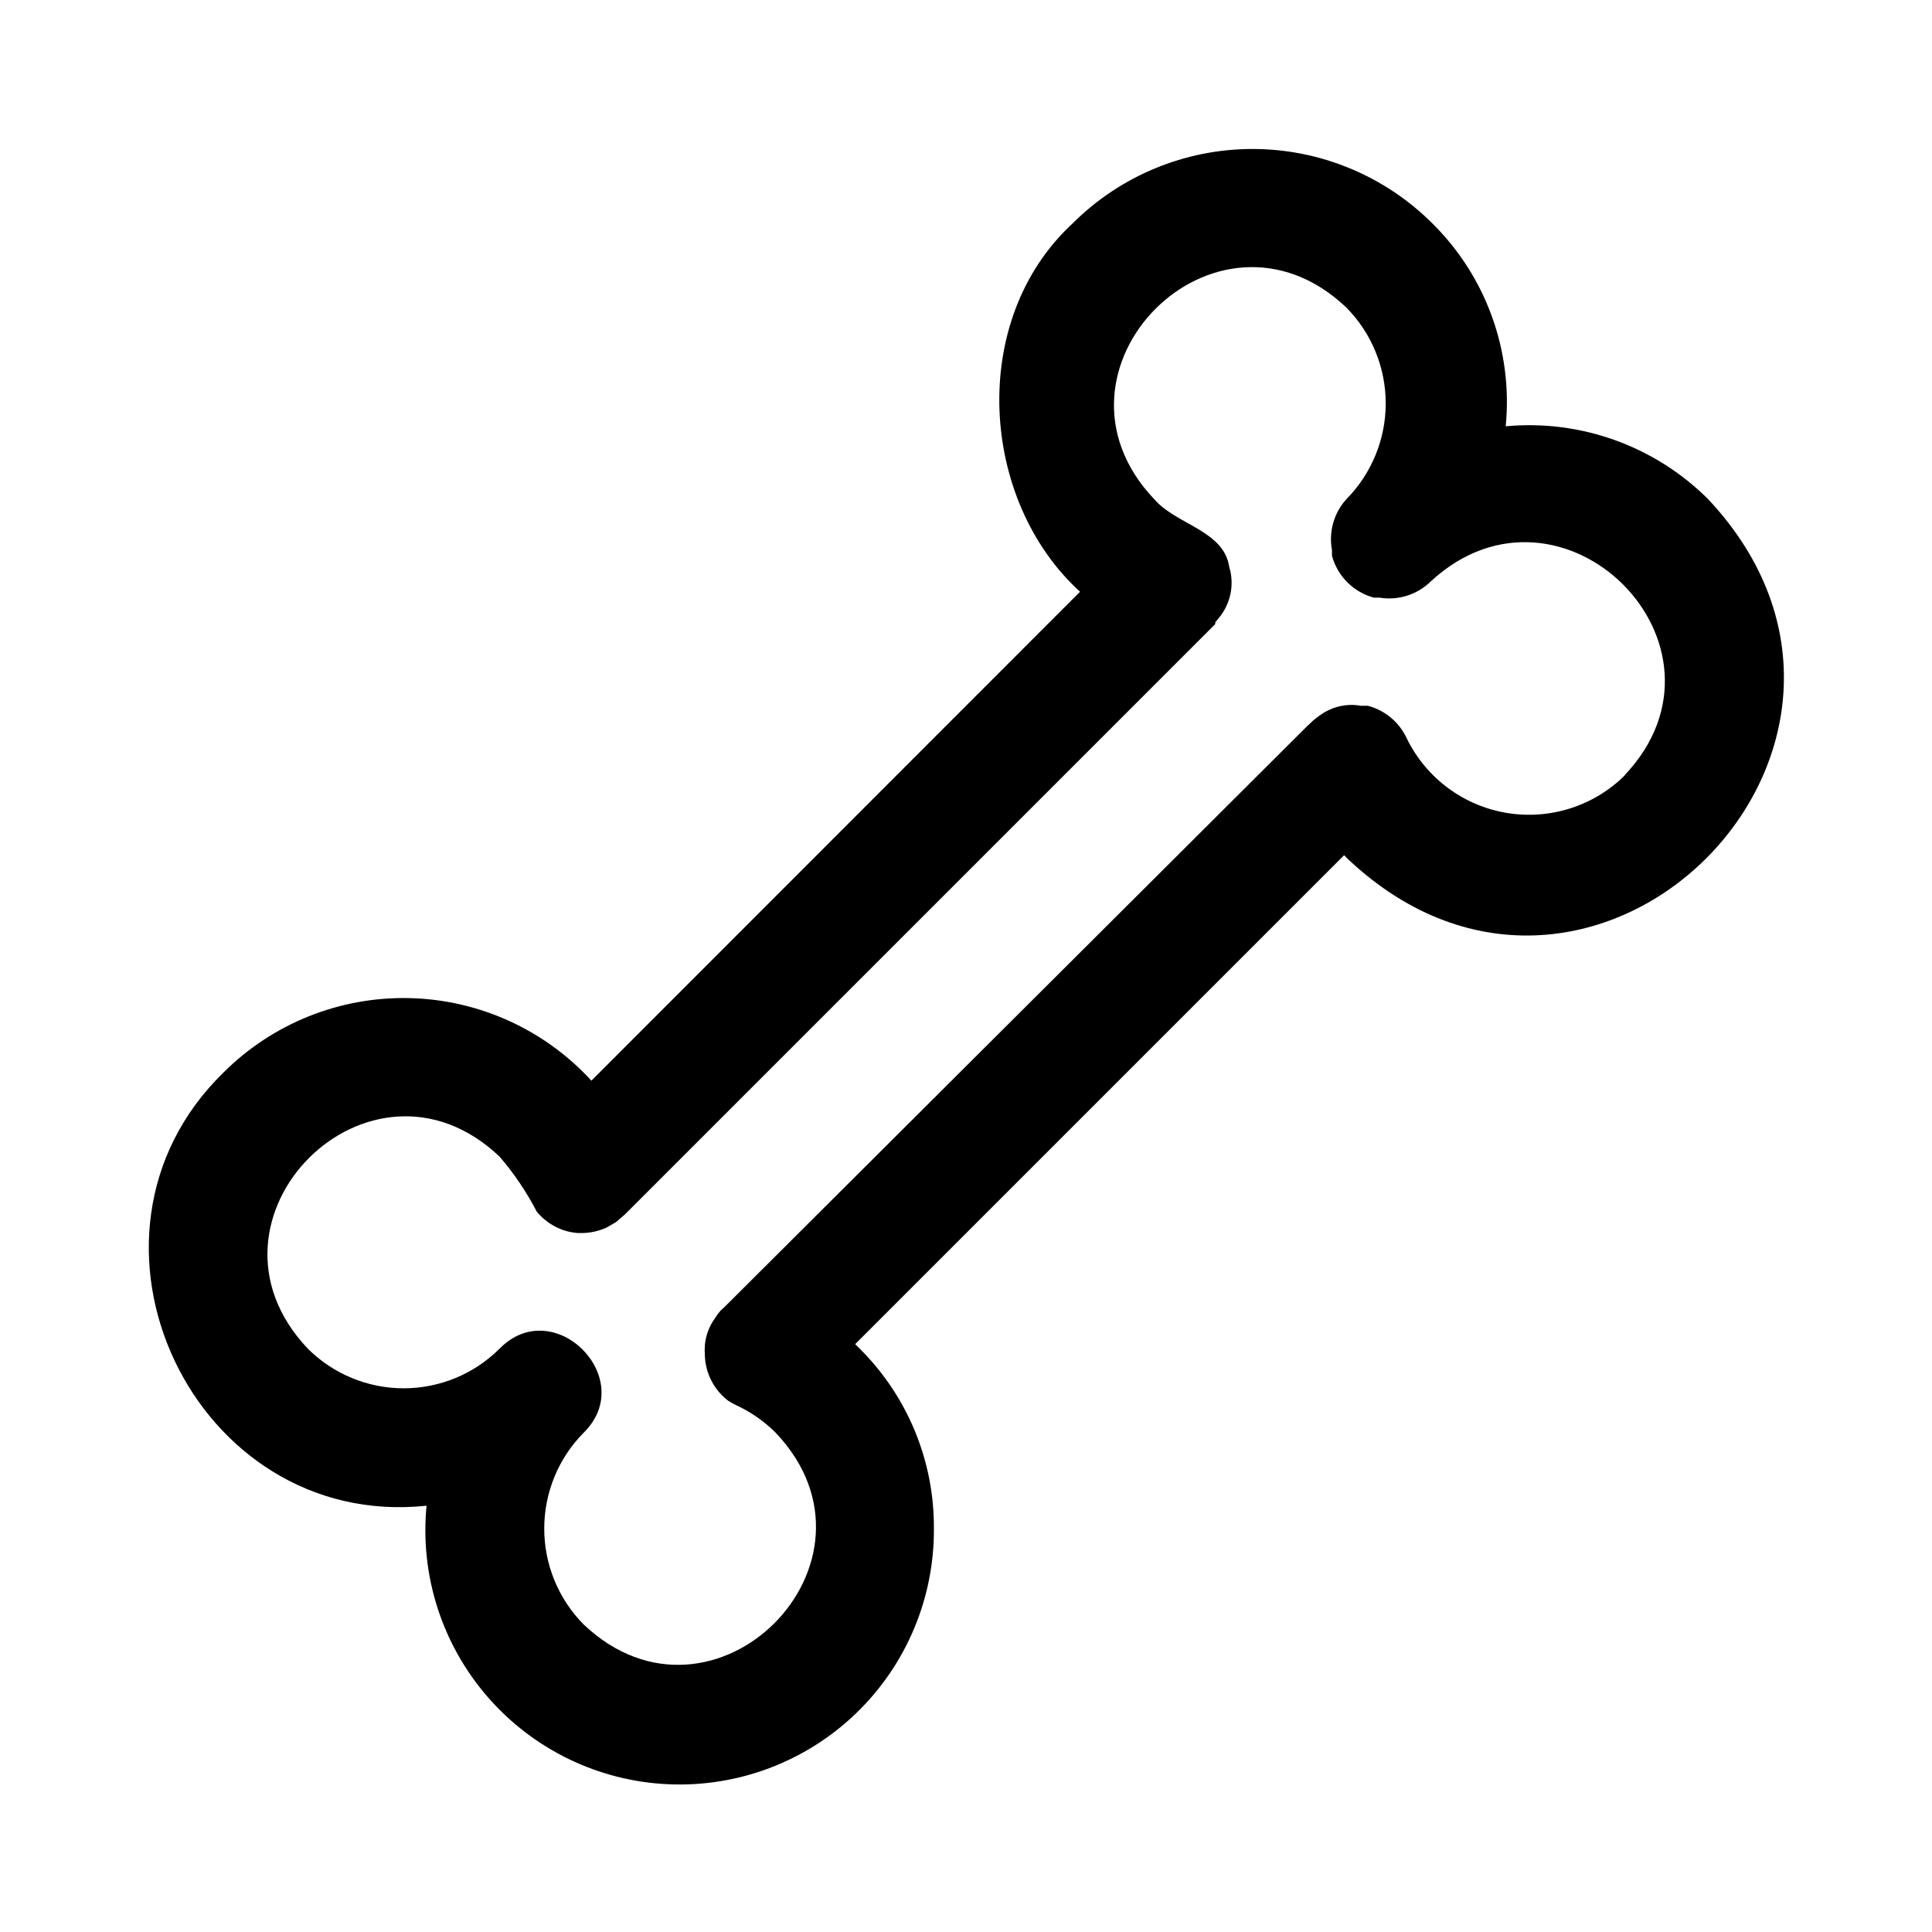
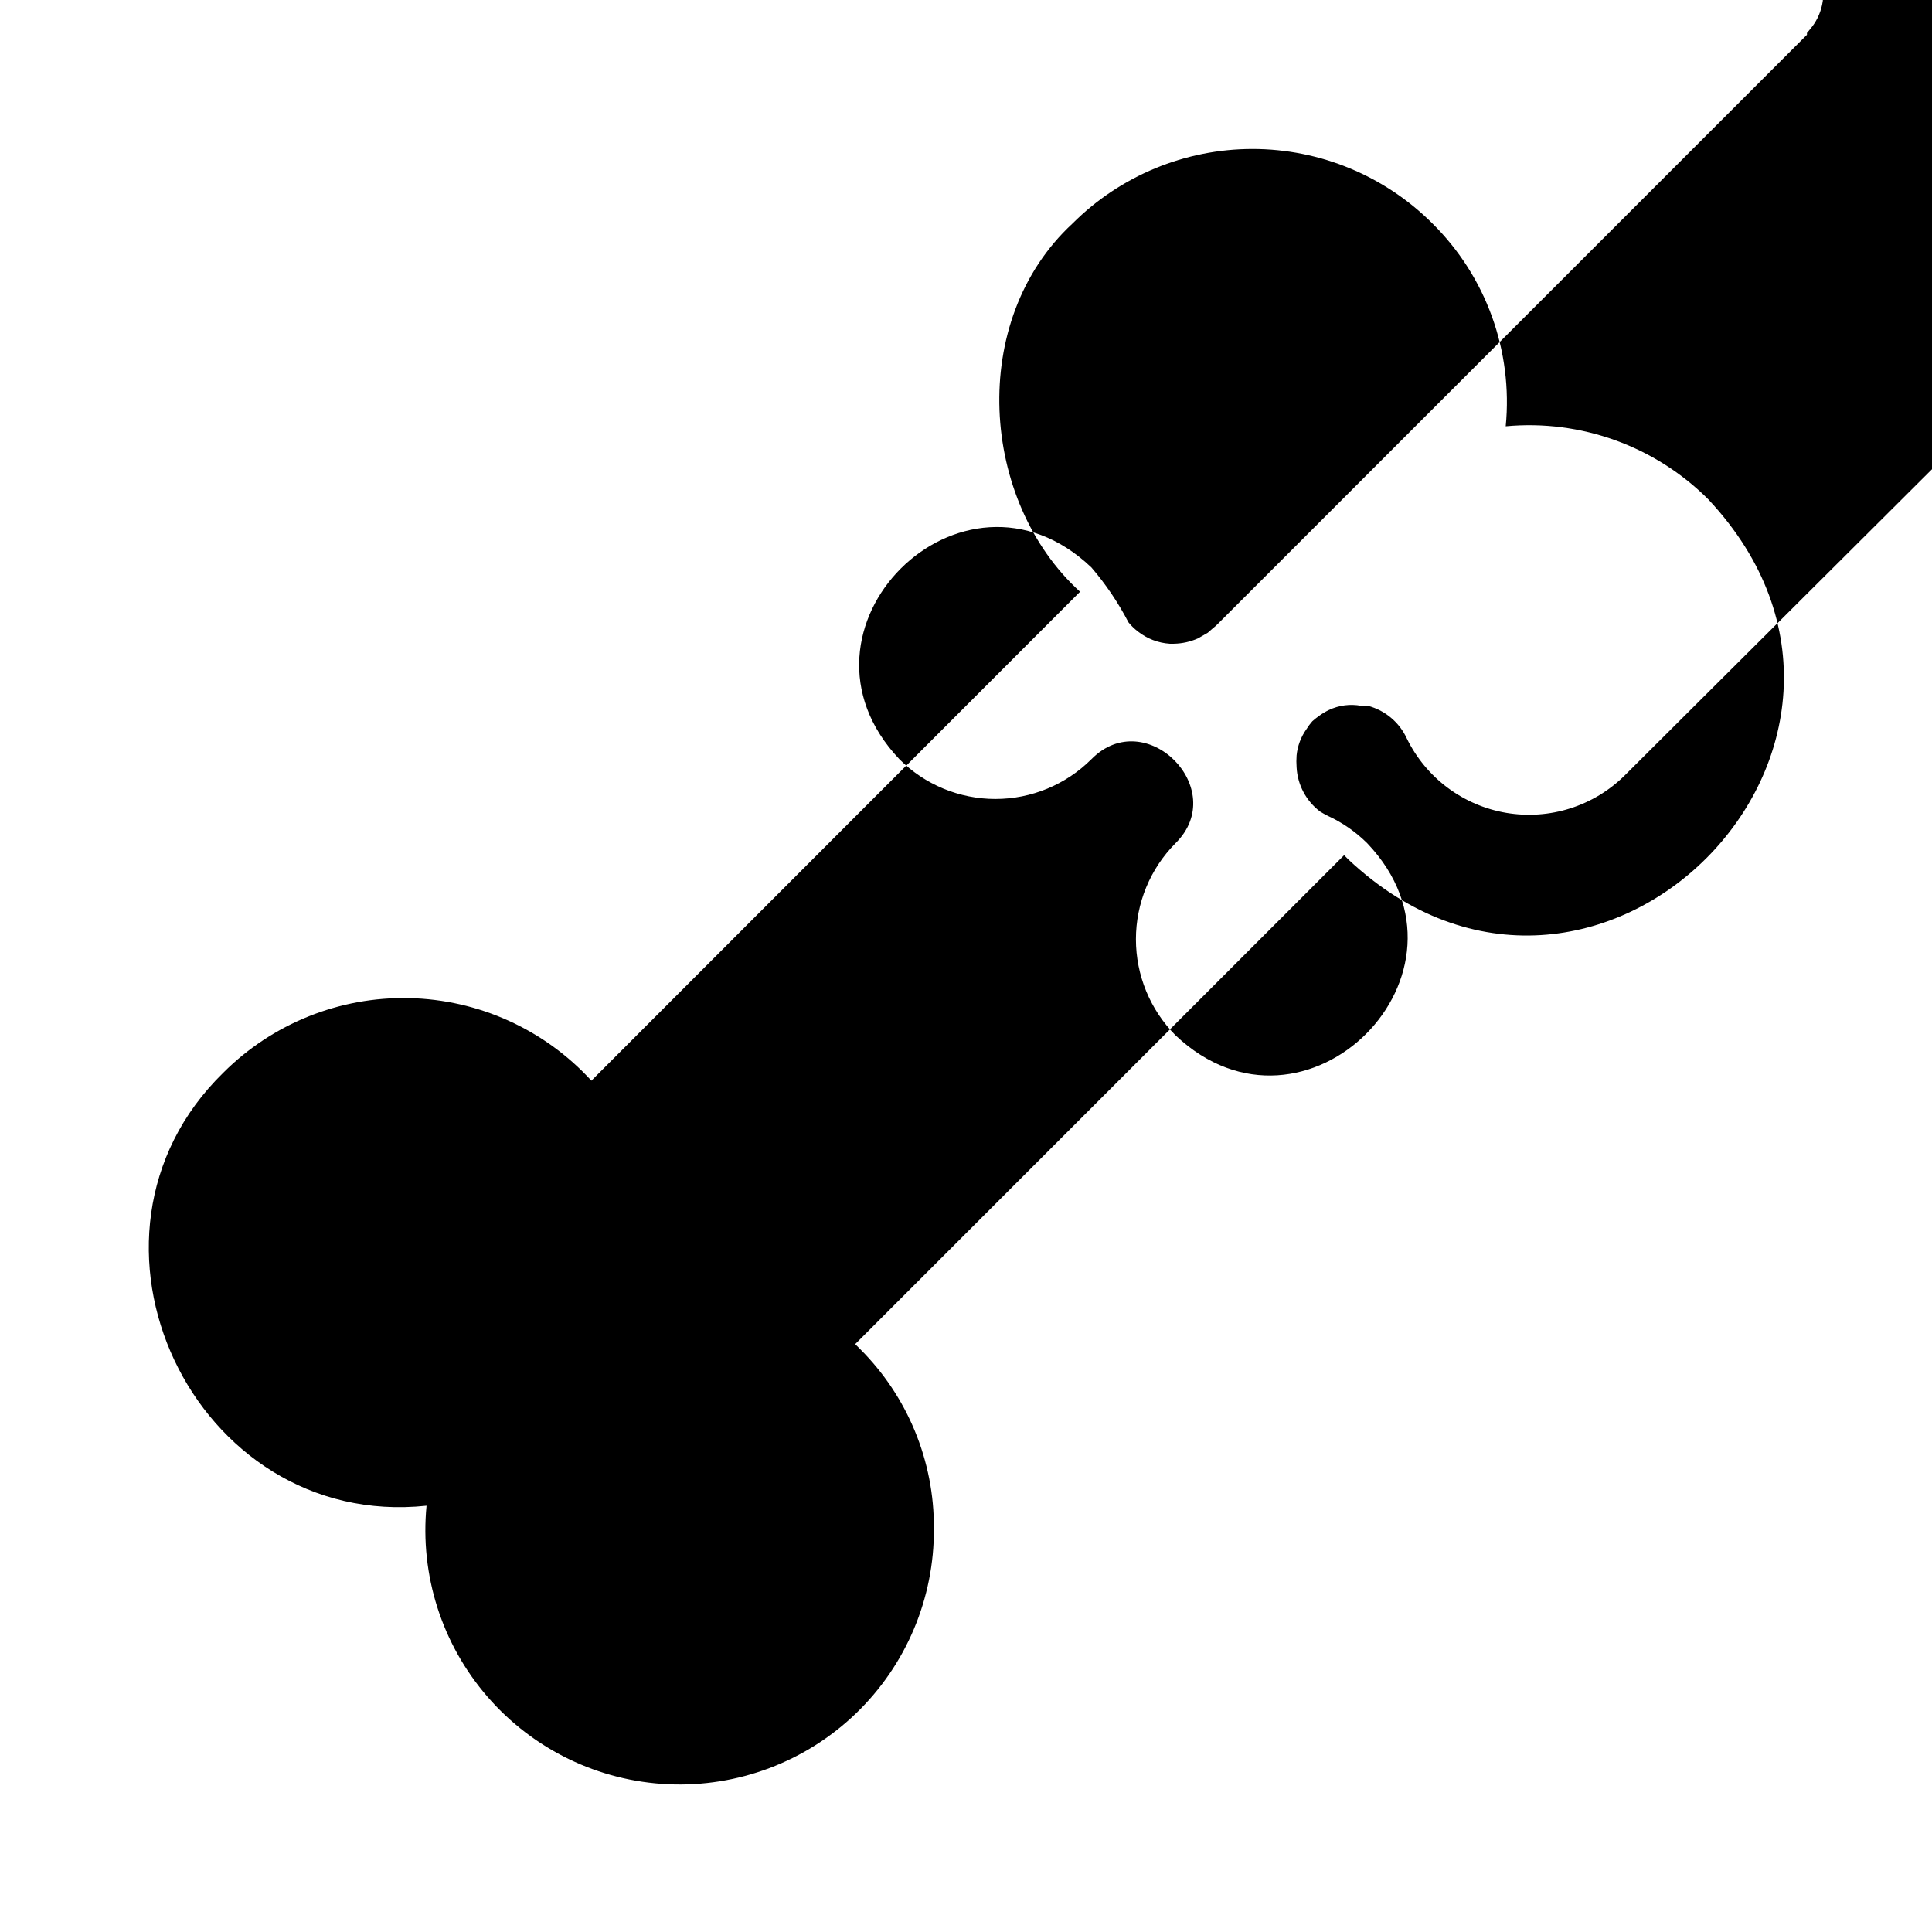
<svg xmlns="http://www.w3.org/2000/svg" fill="#000000" width="800px" height="800px" version="1.1" viewBox="144 144 512 512">
-   <path d="m596.8 276.41c-14.133-14.168-33.844-21.297-53.77-19.441 1.945-19.938-5.195-39.688-19.441-53.766-12.648-12.629-29.793-19.723-47.664-19.723-17.875 0-35.02 7.094-47.668 19.723-27.867 25.742-24.48 73.602 1.969 97.613l-129.5 129.57c-12.445-13.574-29.898-21.48-48.312-21.879-18.414-0.402-36.191 6.734-49.219 19.754-44.715 43.613-7.875 121.31 53.844 114.77-1.781 18.391 4.066 36.699 16.172 50.652 12.105 13.953 29.41 22.328 47.863 23.16 18.453 0.828 36.441-5.949 49.754-18.758 13.312-12.809 20.781-30.52 20.664-48.992 0.117-17.898-6.977-35.094-19.68-47.703l-1.18-1.18c29.363-29.363 100.21-100.21 129.57-129.57l1.18 1.18c65.102 61.086 156.1-30.465 95.41-95.41zm-22.199 73.051v0.004c-8.25 8.184-19.941 11.887-31.398 9.953-11.457-1.938-21.281-9.277-26.383-19.715-1.969-4.285-5.754-7.465-10.312-8.66h-1.812c-2.879-0.531-5.852-0.145-8.5 1.102-0.883 0.422-1.727 0.922-2.519 1.496-0.66 0.461-1.289 0.961-1.891 1.496l-0.395 0.395-0.867 0.789-154.52 154.05-1.023 0.945v-0.004c-0.586 0.66-1.113 1.375-1.574 2.125-1.457 2.047-2.352 4.434-2.598 6.93-0.078 1.047-0.078 2.102 0 3.148 0.242 4.637 2.516 8.926 6.219 11.73 0.637 0.398 1.293 0.766 1.969 1.102 3.922 1.793 7.492 4.273 10.547 7.32 32.59 34.242-16.453 83.445-50.852 50.852-6.703-6.766-10.461-15.902-10.461-25.426s3.758-18.66 10.461-25.426c14.562-14.328-7.871-36.918-22.277-22.277h-0.004c-6.746 6.738-15.891 10.523-25.426 10.523-9.535 0-18.68-3.785-25.426-10.523-32.59-34.402 16.609-83.445 50.852-50.852v-0.004c3.832 4.461 7.133 9.348 9.84 14.566 0.742 0.91 1.586 1.73 2.519 2.438 2.418 1.906 5.356 3.031 8.426 3.231h1.102c2.199-0.039 4.367-0.523 6.375-1.418l2.598-1.496 1.258-1.102h0.004c0.586-0.453 1.141-0.957 1.652-1.496l155.87-155.87v-0.473l0.789-0.945h-0.004c3.273-3.785 4.375-8.988 2.914-13.773-1.418-9.605-14.09-11.18-19.836-17.871-32.59-34.242 16.453-83.445 50.852-50.852 6.699 6.766 10.461 15.902 10.461 25.426 0 9.523-3.762 18.66-10.461 25.426-3.293 3.652-4.691 8.633-3.781 13.461v0.707 0.789c1.461 5.414 5.688 9.641 11.102 11.102h1.496c5.008 0.824 10.109-0.816 13.695-4.41 34.637-31.801 83.84 17.082 51.246 51.484z" />
+   <path d="m596.8 276.41c-14.133-14.168-33.844-21.297-53.77-19.441 1.945-19.938-5.195-39.688-19.441-53.766-12.648-12.629-29.793-19.723-47.664-19.723-17.875 0-35.02 7.094-47.668 19.723-27.867 25.742-24.48 73.602 1.969 97.613l-129.5 129.57c-12.445-13.574-29.898-21.48-48.312-21.879-18.414-0.402-36.191 6.734-49.219 19.754-44.715 43.613-7.875 121.31 53.844 114.77-1.781 18.391 4.066 36.699 16.172 50.652 12.105 13.953 29.41 22.328 47.863 23.16 18.453 0.828 36.441-5.949 49.754-18.758 13.312-12.809 20.781-30.52 20.664-48.992 0.117-17.898-6.977-35.094-19.68-47.703l-1.18-1.18c29.363-29.363 100.21-100.21 129.57-129.57l1.18 1.18c65.102 61.086 156.1-30.465 95.41-95.41zm-22.199 73.051v0.004c-8.25 8.184-19.941 11.887-31.398 9.953-11.457-1.938-21.281-9.277-26.383-19.715-1.969-4.285-5.754-7.465-10.312-8.66h-1.812c-2.879-0.531-5.852-0.145-8.5 1.102-0.883 0.422-1.727 0.922-2.519 1.496-0.66 0.461-1.289 0.961-1.891 1.496v-0.004c-0.586 0.66-1.113 1.375-1.574 2.125-1.457 2.047-2.352 4.434-2.598 6.93-0.078 1.047-0.078 2.102 0 3.148 0.242 4.637 2.516 8.926 6.219 11.73 0.637 0.398 1.293 0.766 1.969 1.102 3.922 1.793 7.492 4.273 10.547 7.32 32.59 34.242-16.453 83.445-50.852 50.852-6.703-6.766-10.461-15.902-10.461-25.426s3.758-18.66 10.461-25.426c14.562-14.328-7.871-36.918-22.277-22.277h-0.004c-6.746 6.738-15.891 10.523-25.426 10.523-9.535 0-18.68-3.785-25.426-10.523-32.59-34.402 16.609-83.445 50.852-50.852v-0.004c3.832 4.461 7.133 9.348 9.84 14.566 0.742 0.91 1.586 1.73 2.519 2.438 2.418 1.906 5.356 3.031 8.426 3.231h1.102c2.199-0.039 4.367-0.523 6.375-1.418l2.598-1.496 1.258-1.102h0.004c0.586-0.453 1.141-0.957 1.652-1.496l155.87-155.87v-0.473l0.789-0.945h-0.004c3.273-3.785 4.375-8.988 2.914-13.773-1.418-9.605-14.09-11.18-19.836-17.871-32.59-34.242 16.453-83.445 50.852-50.852 6.699 6.766 10.461 15.902 10.461 25.426 0 9.523-3.762 18.66-10.461 25.426-3.293 3.652-4.691 8.633-3.781 13.461v0.707 0.789c1.461 5.414 5.688 9.641 11.102 11.102h1.496c5.008 0.824 10.109-0.816 13.695-4.41 34.637-31.801 83.84 17.082 51.246 51.484z" />
</svg>